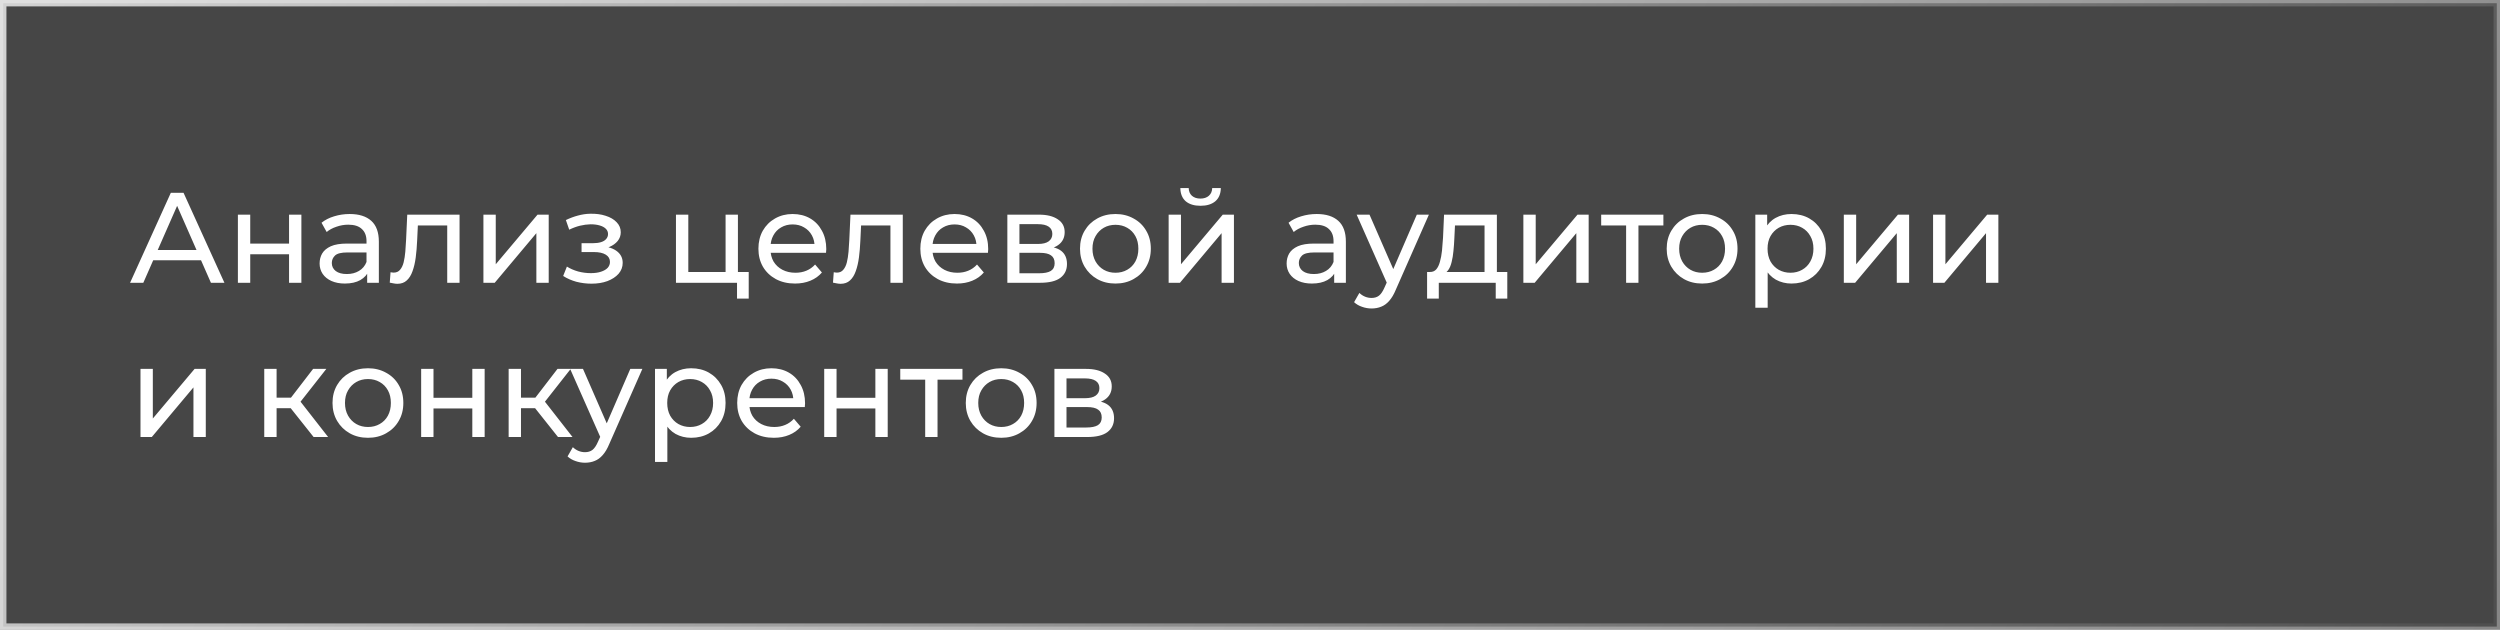
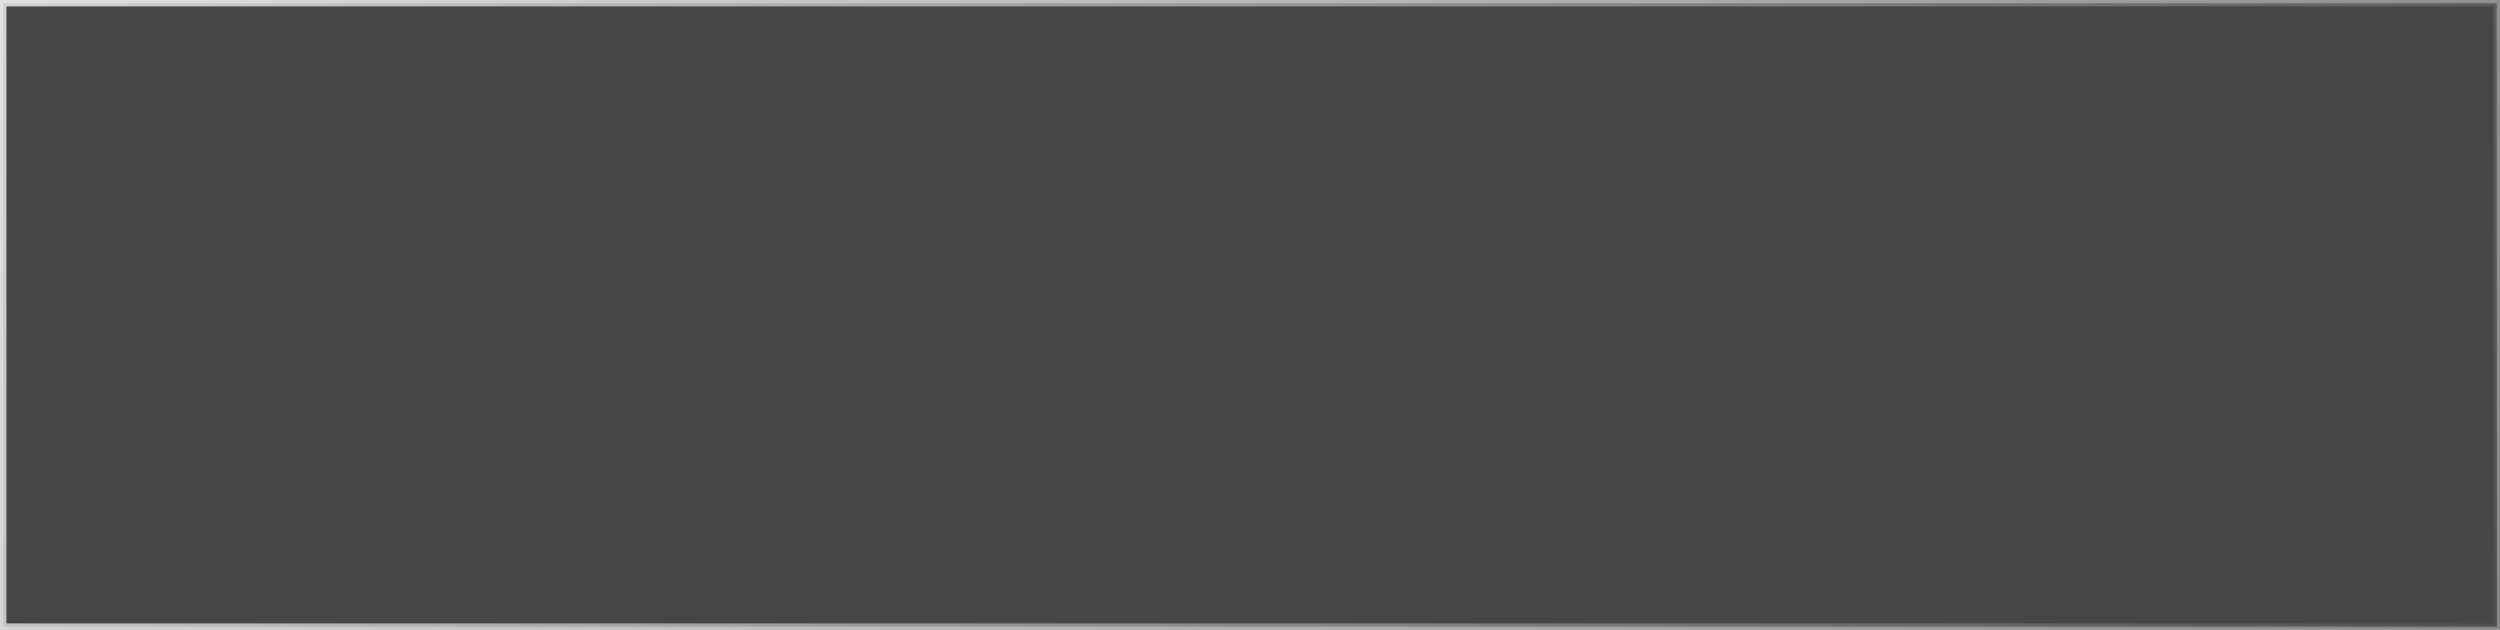
<svg xmlns="http://www.w3.org/2000/svg" width="389" height="98" viewBox="0 0 389 98" fill="none">
  <rect x="0" y="0" width="389" height="98" fill="#808080" stroke="none" />
  <rect x="0.5" y="0.5" width="388" height="97" fill="black" fill-opacity="0.45" stroke="url(#paint0_linear_9_58)" />
-   <path d="M20.24 44L26.58 30H28.56L34.92 44H32.82L27.16 31.12H27.96L22.3 44H20.24ZM22.94 40.5L23.48 38.9H31.36L31.94 40.5H22.94ZM37.016 44V33.4H38.936V37.9H44.976V33.4H46.896V44H44.976V39.56H38.936V44H37.016ZM57.13 44V41.76L57.029 41.34V37.52C57.029 36.707 56.789 36.08 56.309 35.64C55.843 35.187 55.136 34.96 54.19 34.96C53.563 34.96 52.95 35.067 52.349 35.28C51.749 35.48 51.243 35.753 50.83 36.1L50.029 34.66C50.576 34.22 51.23 33.887 51.989 33.66C52.763 33.42 53.569 33.3 54.41 33.3C55.863 33.3 56.983 33.653 57.77 34.36C58.556 35.067 58.95 36.147 58.95 37.6V44H57.13ZM53.65 44.12C52.863 44.12 52.169 43.987 51.569 43.72C50.983 43.453 50.529 43.087 50.209 42.62C49.889 42.14 49.73 41.6 49.73 41C49.73 40.427 49.863 39.907 50.13 39.44C50.41 38.973 50.856 38.6 51.469 38.32C52.096 38.04 52.936 37.9 53.989 37.9H57.349V39.28H54.069C53.109 39.28 52.463 39.44 52.13 39.76C51.796 40.08 51.63 40.467 51.63 40.92C51.63 41.44 51.836 41.86 52.249 42.18C52.663 42.487 53.236 42.64 53.969 42.64C54.69 42.64 55.316 42.48 55.849 42.16C56.396 41.84 56.789 41.373 57.029 40.76L57.41 42.08C57.156 42.707 56.709 43.207 56.069 43.58C55.429 43.94 54.623 44.12 53.65 44.12ZM60.647 43.98L60.767 42.36C60.86 42.373 60.947 42.387 61.027 42.4C61.107 42.413 61.18 42.42 61.247 42.42C61.673 42.42 62.007 42.273 62.247 41.98C62.5 41.687 62.687 41.3 62.807 40.82C62.927 40.327 63.014 39.773 63.067 39.16C63.12 38.547 63.16 37.933 63.187 37.32L63.367 33.4H71.507V44H69.587V34.52L70.047 35.08H64.607L65.047 34.5L64.907 37.44C64.867 38.373 64.793 39.247 64.687 40.06C64.58 40.873 64.413 41.587 64.187 42.2C63.974 42.813 63.673 43.293 63.287 43.64C62.913 43.987 62.427 44.16 61.827 44.16C61.654 44.16 61.467 44.14 61.267 44.1C61.08 44.073 60.873 44.033 60.647 43.98ZM75.219 44V33.4H77.139V41.12L83.639 33.4H85.379V44H83.459V36.28L76.979 44H75.219ZM92.03 44.14C92.964 44.14 93.79 44.007 94.51 43.74C95.244 43.46 95.824 43.08 96.25 42.6C96.677 42.107 96.89 41.54 96.89 40.9C96.89 40.1 96.55 39.467 95.87 39C95.19 38.533 94.257 38.3 93.07 38.3L92.99 38.76C93.684 38.76 94.297 38.647 94.83 38.42C95.364 38.193 95.79 37.887 96.11 37.5C96.43 37.1 96.59 36.647 96.59 36.14C96.59 35.54 96.377 35.02 95.95 34.58C95.537 34.14 94.97 33.807 94.25 33.58C93.53 33.34 92.71 33.233 91.79 33.26C91.177 33.273 90.557 33.367 89.93 33.54C89.317 33.7 88.69 33.933 88.05 34.24L88.57 35.74C89.144 35.46 89.704 35.253 90.25 35.12C90.81 34.987 91.357 34.913 91.89 34.9C92.437 34.9 92.91 34.96 93.31 35.08C93.724 35.2 94.044 35.373 94.27 35.6C94.497 35.827 94.61 36.1 94.61 36.42C94.61 36.713 94.51 36.973 94.31 37.2C94.124 37.413 93.857 37.573 93.51 37.68C93.164 37.787 92.757 37.84 92.29 37.84H90.49V39.22H92.41C93.197 39.22 93.81 39.353 94.25 39.62C94.69 39.887 94.91 40.267 94.91 40.76C94.91 41.107 94.79 41.413 94.55 41.68C94.31 41.933 93.964 42.133 93.51 42.28C93.07 42.427 92.544 42.5 91.93 42.5C91.264 42.5 90.604 42.413 89.95 42.24C89.297 42.053 88.717 41.8 88.21 41.48L87.63 42.94C88.23 43.327 88.91 43.627 89.67 43.84C90.444 44.04 91.23 44.14 92.03 44.14ZM105.18 44V33.4H107.1V42.32H112.9V33.4H114.82V44H105.18ZM114.68 46.46V43.9L115.16 44H112.9V42.32H116.5V46.46H114.68ZM123.709 44.12C122.576 44.12 121.576 43.887 120.709 43.42C119.856 42.953 119.189 42.313 118.709 41.5C118.242 40.687 118.009 39.753 118.009 38.7C118.009 37.647 118.236 36.713 118.689 35.9C119.156 35.087 119.789 34.453 120.589 34C121.402 33.533 122.316 33.3 123.329 33.3C124.356 33.3 125.262 33.527 126.049 33.98C126.836 34.433 127.449 35.073 127.889 35.9C128.342 36.713 128.569 37.667 128.569 38.76C128.569 38.84 128.562 38.933 128.549 39.04C128.549 39.147 128.542 39.247 128.529 39.34H119.509V37.96H127.529L126.749 38.44C126.762 37.76 126.622 37.153 126.329 36.62C126.036 36.087 125.629 35.673 125.109 35.38C124.602 35.073 124.009 34.92 123.329 34.92C122.662 34.92 122.069 35.073 121.549 35.38C121.029 35.673 120.622 36.093 120.329 36.64C120.036 37.173 119.889 37.787 119.889 38.48V38.8C119.889 39.507 120.049 40.14 120.369 40.7C120.702 41.247 121.162 41.673 121.749 41.98C122.336 42.287 123.009 42.44 123.769 42.44C124.396 42.44 124.962 42.333 125.469 42.12C125.989 41.907 126.442 41.587 126.829 41.16L127.889 42.4C127.409 42.96 126.809 43.387 126.089 43.68C125.382 43.973 124.589 44.12 123.709 44.12ZM129.612 43.98L129.732 42.36C129.825 42.373 129.912 42.387 129.992 42.4C130.072 42.413 130.145 42.42 130.212 42.42C130.638 42.42 130.972 42.273 131.212 41.98C131.465 41.687 131.652 41.3 131.772 40.82C131.892 40.327 131.978 39.773 132.032 39.16C132.085 38.547 132.125 37.933 132.152 37.32L132.332 33.4H140.472V44H138.552V34.52L139.012 35.08H133.572L134.012 34.5L133.872 37.44C133.832 38.373 133.758 39.247 133.652 40.06C133.545 40.873 133.378 41.587 133.152 42.2C132.938 42.813 132.638 43.293 132.252 43.64C131.878 43.987 131.392 44.16 130.792 44.16C130.618 44.16 130.432 44.14 130.232 44.1C130.045 44.073 129.838 44.033 129.612 43.98ZM148.904 44.12C147.771 44.12 146.771 43.887 145.904 43.42C145.051 42.953 144.384 42.313 143.904 41.5C143.438 40.687 143.204 39.753 143.204 38.7C143.204 37.647 143.431 36.713 143.884 35.9C144.351 35.087 144.984 34.453 145.784 34C146.598 33.533 147.511 33.3 148.524 33.3C149.551 33.3 150.458 33.527 151.244 33.98C152.031 34.433 152.644 35.073 153.084 35.9C153.538 36.713 153.764 37.667 153.764 38.76C153.764 38.84 153.758 38.933 153.744 39.04C153.744 39.147 153.738 39.247 153.724 39.34H144.704V37.96H152.724L151.944 38.44C151.958 37.76 151.818 37.153 151.524 36.62C151.231 36.087 150.824 35.673 150.304 35.38C149.798 35.073 149.204 34.92 148.524 34.92C147.858 34.92 147.264 35.073 146.744 35.38C146.224 35.673 145.818 36.093 145.524 36.64C145.231 37.173 145.084 37.787 145.084 38.48V38.8C145.084 39.507 145.244 40.14 145.564 40.7C145.898 41.247 146.358 41.673 146.944 41.98C147.531 42.287 148.204 42.44 148.964 42.44C149.591 42.44 150.158 42.333 150.664 42.12C151.184 41.907 151.638 41.587 152.024 41.16L153.084 42.4C152.604 42.96 152.004 43.387 151.284 43.68C150.578 43.973 149.784 44.12 148.904 44.12ZM156.743 44V33.4H161.663C162.903 33.4 163.876 33.64 164.583 34.12C165.303 34.587 165.663 35.253 165.663 36.12C165.663 36.987 165.323 37.66 164.643 38.14C163.976 38.607 163.089 38.84 161.983 38.84L162.283 38.32C163.549 38.32 164.489 38.553 165.103 39.02C165.716 39.487 166.023 40.173 166.023 41.08C166.023 42 165.676 42.72 164.983 43.24C164.303 43.747 163.256 44 161.843 44H156.743ZM158.623 42.52H161.703C162.503 42.52 163.103 42.4 163.503 42.16C163.903 41.907 164.103 41.507 164.103 40.96C164.103 40.4 163.916 39.993 163.543 39.74C163.183 39.473 162.609 39.34 161.823 39.34H158.623V42.52ZM158.623 37.96H161.503C162.236 37.96 162.789 37.827 163.163 37.56C163.549 37.28 163.743 36.893 163.743 36.4C163.743 35.893 163.549 35.513 163.163 35.26C162.789 35.007 162.236 34.88 161.503 34.88H158.623V37.96ZM173.568 44.12C172.501 44.12 171.555 43.887 170.728 43.42C169.901 42.953 169.248 42.313 168.768 41.5C168.288 40.673 168.048 39.74 168.048 38.7C168.048 37.647 168.288 36.713 168.768 35.9C169.248 35.087 169.901 34.453 170.728 34C171.555 33.533 172.501 33.3 173.568 33.3C174.621 33.3 175.561 33.533 176.388 34C177.228 34.453 177.881 35.087 178.348 35.9C178.828 36.7 179.068 37.633 179.068 38.7C179.068 39.753 178.828 40.687 178.348 41.5C177.881 42.313 177.228 42.953 176.388 43.42C175.561 43.887 174.621 44.12 173.568 44.12ZM173.568 42.44C174.248 42.44 174.855 42.287 175.388 41.98C175.935 41.673 176.361 41.24 176.668 40.68C176.975 40.107 177.128 39.447 177.128 38.7C177.128 37.94 176.975 37.287 176.668 36.74C176.361 36.18 175.935 35.747 175.388 35.44C174.855 35.133 174.248 34.98 173.568 34.98C172.888 34.98 172.281 35.133 171.748 35.44C171.215 35.747 170.788 36.18 170.468 36.74C170.148 37.287 169.988 37.94 169.988 38.7C169.988 39.447 170.148 40.107 170.468 40.68C170.788 41.24 171.215 41.673 171.748 41.98C172.281 42.287 172.888 42.44 173.568 42.44ZM181.84 44V33.4H183.76V41.12L190.26 33.4H192V44H190.08V36.28L183.6 44H181.84ZM186.8 32.02C185.827 32.02 185.06 31.787 184.5 31.32C183.954 30.84 183.674 30.153 183.66 29.26H184.96C184.974 29.767 185.14 30.167 185.46 30.46C185.794 30.753 186.234 30.9 186.78 30.9C187.327 30.9 187.767 30.753 188.1 30.46C188.434 30.167 188.607 29.767 188.62 29.26H189.96C189.947 30.153 189.66 30.84 189.1 31.32C188.54 31.787 187.774 32.02 186.8 32.02ZM207.598 44V41.76L207.498 41.34V37.52C207.498 36.707 207.258 36.08 206.778 35.64C206.312 35.187 205.605 34.96 204.658 34.96C204.032 34.96 203.418 35.067 202.818 35.28C202.218 35.48 201.712 35.753 201.298 36.1L200.498 34.66C201.045 34.22 201.698 33.887 202.458 33.66C203.232 33.42 204.038 33.3 204.878 33.3C206.332 33.3 207.452 33.653 208.238 34.36C209.025 35.067 209.418 36.147 209.418 37.6V44H207.598ZM204.118 44.12C203.332 44.12 202.638 43.987 202.038 43.72C201.452 43.453 200.998 43.087 200.678 42.62C200.358 42.14 200.198 41.6 200.198 41C200.198 40.427 200.332 39.907 200.598 39.44C200.878 38.973 201.325 38.6 201.938 38.32C202.565 38.04 203.405 37.9 204.458 37.9H207.818V39.28H204.538C203.578 39.28 202.932 39.44 202.598 39.76C202.265 40.08 202.098 40.467 202.098 40.92C202.098 41.44 202.305 41.86 202.718 42.18C203.132 42.487 203.705 42.64 204.438 42.64C205.158 42.64 205.785 42.48 206.318 42.16C206.865 41.84 207.258 41.373 207.498 40.76L207.878 42.08C207.625 42.707 207.178 43.207 206.538 43.58C205.898 43.94 205.092 44.12 204.118 44.12ZM213.416 48C212.909 48 212.416 47.913 211.936 47.74C211.456 47.58 211.042 47.34 210.696 47.02L211.516 45.58C211.782 45.833 212.076 46.027 212.396 46.16C212.716 46.293 213.056 46.36 213.416 46.36C213.882 46.36 214.269 46.24 214.576 46C214.882 45.76 215.169 45.333 215.436 44.72L216.096 43.26L216.296 43.02L220.456 33.4H222.336L217.196 45.06C216.889 45.807 216.542 46.393 216.156 46.82C215.782 47.247 215.369 47.547 214.916 47.72C214.462 47.907 213.962 48 213.416 48ZM215.936 44.34L211.096 33.4H213.096L217.216 42.84L215.936 44.34ZM230.995 43.1V35.08H226.395L226.295 37.12C226.268 37.787 226.221 38.433 226.155 39.06C226.101 39.673 226.008 40.24 225.875 40.76C225.755 41.28 225.575 41.707 225.335 42.04C225.095 42.373 224.775 42.58 224.375 42.66L222.475 42.32C222.888 42.333 223.221 42.2 223.475 41.92C223.728 41.627 223.921 41.227 224.055 40.72C224.201 40.213 224.308 39.64 224.375 39C224.441 38.347 224.495 37.673 224.535 36.98L224.695 33.4H232.915V43.1H230.995ZM222.055 46.46V42.32H234.535V46.46H232.735V44H223.875V46.46H222.055ZM237.036 44V33.4H238.956V41.12L245.456 33.4H247.196V44H245.276V36.28L238.796 44H237.036ZM253.023 44V34.58L253.503 35.08H249.143V33.4H258.823V35.08H254.483L254.942 34.58V44H253.023ZM264.857 44.12C263.79 44.12 262.844 43.887 262.017 43.42C261.19 42.953 260.537 42.313 260.057 41.5C259.577 40.673 259.337 39.74 259.337 38.7C259.337 37.647 259.577 36.713 260.057 35.9C260.537 35.087 261.19 34.453 262.017 34C262.844 33.533 263.79 33.3 264.857 33.3C265.91 33.3 266.85 33.533 267.677 34C268.517 34.453 269.17 35.087 269.637 35.9C270.117 36.7 270.357 37.633 270.357 38.7C270.357 39.753 270.117 40.687 269.637 41.5C269.17 42.313 268.517 42.953 267.677 43.42C266.85 43.887 265.91 44.12 264.857 44.12ZM264.857 42.44C265.537 42.44 266.144 42.287 266.677 41.98C267.224 41.673 267.65 41.24 267.957 40.68C268.264 40.107 268.417 39.447 268.417 38.7C268.417 37.94 268.264 37.287 267.957 36.74C267.65 36.18 267.224 35.747 266.677 35.44C266.144 35.133 265.537 34.98 264.857 34.98C264.177 34.98 263.57 35.133 263.037 35.44C262.504 35.747 262.077 36.18 261.757 36.74C261.437 37.287 261.277 37.94 261.277 38.7C261.277 39.447 261.437 40.107 261.757 40.68C262.077 41.24 262.504 41.673 263.037 41.98C263.57 42.287 264.177 42.44 264.857 42.44ZM278.75 44.12C277.87 44.12 277.063 43.92 276.33 43.52C275.61 43.107 275.03 42.5 274.59 41.7C274.163 40.9 273.95 39.9 273.95 38.7C273.95 37.5 274.156 36.5 274.57 35.7C274.996 34.9 275.57 34.3 276.29 33.9C277.023 33.5 277.843 33.3 278.75 33.3C279.79 33.3 280.71 33.527 281.51 33.98C282.31 34.433 282.943 35.067 283.41 35.88C283.876 36.68 284.11 37.62 284.11 38.7C284.11 39.78 283.876 40.727 283.41 41.54C282.943 42.353 282.31 42.987 281.51 43.44C280.71 43.893 279.79 44.12 278.75 44.12ZM273.13 47.88V33.4H274.97V36.26L274.85 38.72L275.05 41.18V47.88H273.13ZM278.59 42.44C279.27 42.44 279.876 42.287 280.41 41.98C280.956 41.673 281.383 41.24 281.69 40.68C282.01 40.107 282.17 39.447 282.17 38.7C282.17 37.94 282.01 37.287 281.69 36.74C281.383 36.18 280.956 35.747 280.41 35.44C279.876 35.133 279.27 34.98 278.59 34.98C277.923 34.98 277.316 35.133 276.77 35.44C276.236 35.747 275.81 36.18 275.49 36.74C275.183 37.287 275.03 37.94 275.03 38.7C275.03 39.447 275.183 40.107 275.49 40.68C275.81 41.24 276.236 41.673 276.77 41.98C277.316 42.287 277.923 42.44 278.59 42.44ZM286.899 44V33.4H288.819V41.12L295.319 33.4H297.059V44H295.139V36.28L288.659 44H286.899ZM300.786 44V33.4H302.706V41.12L309.206 33.4H310.946V44H309.026V36.28L302.546 44H300.786ZM21.86 68V57.4H23.78V65.12L30.28 57.4H32.02V68H30.1V60.28L23.62 68H21.86ZM48.798 68L44.698 62.84L46.278 61.88L51.058 68H48.798ZM41.118 68V57.4H43.038V68H41.118ZM42.458 63.52V61.88H45.958V63.52H42.458ZM46.438 62.92L44.658 62.68L48.718 57.4H50.778L46.438 62.92ZM57.259 68.12C56.193 68.12 55.246 67.887 54.419 67.42C53.593 66.953 52.939 66.313 52.459 65.5C51.979 64.673 51.739 63.74 51.739 62.7C51.739 61.647 51.979 60.713 52.459 59.9C52.939 59.087 53.593 58.453 54.419 58C55.246 57.533 56.193 57.3 57.259 57.3C58.313 57.3 59.253 57.533 60.079 58C60.919 58.453 61.573 59.087 62.039 59.9C62.519 60.7 62.759 61.633 62.759 62.7C62.759 63.753 62.519 64.687 62.039 65.5C61.573 66.313 60.919 66.953 60.079 67.42C59.253 67.887 58.313 68.12 57.259 68.12ZM57.259 66.44C57.939 66.44 58.546 66.287 59.079 65.98C59.626 65.673 60.053 65.24 60.359 64.68C60.666 64.107 60.819 63.447 60.819 62.7C60.819 61.94 60.666 61.287 60.359 60.74C60.053 60.18 59.626 59.747 59.079 59.44C58.546 59.133 57.939 58.98 57.259 58.98C56.579 58.98 55.973 59.133 55.439 59.44C54.906 59.747 54.479 60.18 54.159 60.74C53.839 61.287 53.679 61.94 53.679 62.7C53.679 63.447 53.839 64.107 54.159 64.68C54.479 65.24 54.906 65.673 55.439 65.98C55.973 66.287 56.579 66.44 57.259 66.44ZM65.532 68V57.4H67.452V61.9H73.492V57.4H75.412V68H73.492V63.56H67.452V68H65.532ZM86.825 68L82.725 62.84L84.305 61.88L89.085 68H86.825ZM79.145 68V57.4H81.065V68H79.145ZM80.485 63.52V61.88H83.985V63.52H80.485ZM84.465 62.92L82.685 62.68L86.745 57.4H88.805L84.465 62.92ZM91.033 72C90.526 72 90.033 71.913 89.553 71.74C89.073 71.58 88.659 71.34 88.313 71.02L89.133 69.58C89.4 69.833 89.693 70.027 90.013 70.16C90.333 70.293 90.673 70.36 91.033 70.36C91.499 70.36 91.886 70.24 92.193 70C92.499 69.76 92.786 69.333 93.053 68.72L93.713 67.26L93.913 67.02L98.073 57.4H99.953L94.813 69.06C94.506 69.807 94.159 70.393 93.773 70.82C93.4 71.247 92.986 71.547 92.533 71.72C92.079 71.907 91.579 72 91.033 72ZM93.553 68.34L88.713 57.4H90.713L94.833 66.84L93.553 68.34ZM107.539 68.12C106.659 68.12 105.852 67.92 105.119 67.52C104.399 67.107 103.819 66.5 103.379 65.7C102.952 64.9 102.739 63.9 102.739 62.7C102.739 61.5 102.945 60.5 103.359 59.7C103.785 58.9 104.359 58.3 105.079 57.9C105.812 57.5 106.632 57.3 107.539 57.3C108.579 57.3 109.499 57.527 110.299 57.98C111.099 58.433 111.732 59.067 112.199 59.88C112.665 60.68 112.899 61.62 112.899 62.7C112.899 63.78 112.665 64.727 112.199 65.54C111.732 66.353 111.099 66.987 110.299 67.44C109.499 67.893 108.579 68.12 107.539 68.12ZM101.919 71.88V57.4H103.759V60.26L103.639 62.72L103.839 65.18V71.88H101.919ZM107.379 66.44C108.059 66.44 108.665 66.287 109.199 65.98C109.745 65.673 110.172 65.24 110.479 64.68C110.799 64.107 110.959 63.447 110.959 62.7C110.959 61.94 110.799 61.287 110.479 60.74C110.172 60.18 109.745 59.747 109.199 59.44C108.665 59.133 108.059 58.98 107.379 58.98C106.712 58.98 106.105 59.133 105.559 59.44C105.025 59.747 104.599 60.18 104.279 60.74C103.972 61.287 103.819 61.94 103.819 62.7C103.819 63.447 103.972 64.107 104.279 64.68C104.599 65.24 105.025 65.673 105.559 65.98C106.105 66.287 106.712 66.44 107.379 66.44ZM120.408 68.12C119.275 68.12 118.275 67.887 117.408 67.42C116.555 66.953 115.888 66.313 115.408 65.5C114.941 64.687 114.708 63.753 114.708 62.7C114.708 61.647 114.935 60.713 115.388 59.9C115.855 59.087 116.488 58.453 117.288 58C118.101 57.533 119.015 57.3 120.028 57.3C121.055 57.3 121.961 57.527 122.748 57.98C123.535 58.433 124.148 59.073 124.588 59.9C125.041 60.713 125.268 61.667 125.268 62.76C125.268 62.84 125.261 62.933 125.248 63.04C125.248 63.147 125.241 63.247 125.228 63.34H116.208V61.96H124.228L123.448 62.44C123.461 61.76 123.321 61.153 123.028 60.62C122.735 60.087 122.328 59.673 121.808 59.38C121.301 59.073 120.708 58.92 120.028 58.92C119.361 58.92 118.768 59.073 118.248 59.38C117.728 59.673 117.321 60.093 117.028 60.64C116.735 61.173 116.588 61.787 116.588 62.48V62.8C116.588 63.507 116.748 64.14 117.068 64.7C117.401 65.247 117.861 65.673 118.448 65.98C119.035 66.287 119.708 66.44 120.468 66.44C121.095 66.44 121.661 66.333 122.168 66.12C122.688 65.907 123.141 65.587 123.528 65.16L124.588 66.4C124.108 66.96 123.508 67.387 122.788 67.68C122.081 67.973 121.288 68.12 120.408 68.12ZM128.247 68V57.4H130.167V61.9H136.207V57.4H138.127V68H136.207V63.56H130.167V68H128.247ZM143.96 68V58.58L144.44 59.08H140.08V57.4H149.76V59.08H145.42L145.88 58.58V68H143.96ZM155.795 68.12C154.728 68.12 153.781 67.887 152.955 67.42C152.128 66.953 151.475 66.313 150.995 65.5C150.515 64.673 150.275 63.74 150.275 62.7C150.275 61.647 150.515 60.713 150.995 59.9C151.475 59.087 152.128 58.453 152.955 58C153.781 57.533 154.728 57.3 155.795 57.3C156.848 57.3 157.788 57.533 158.615 58C159.455 58.453 160.108 59.087 160.575 59.9C161.055 60.7 161.295 61.633 161.295 62.7C161.295 63.753 161.055 64.687 160.575 65.5C160.108 66.313 159.455 66.953 158.615 67.42C157.788 67.887 156.848 68.12 155.795 68.12ZM155.795 66.44C156.475 66.44 157.081 66.287 157.615 65.98C158.161 65.673 158.588 65.24 158.895 64.68C159.201 64.107 159.355 63.447 159.355 62.7C159.355 61.94 159.201 61.287 158.895 60.74C158.588 60.18 158.161 59.747 157.615 59.44C157.081 59.133 156.475 58.98 155.795 58.98C155.115 58.98 154.508 59.133 153.975 59.44C153.441 59.747 153.015 60.18 152.695 60.74C152.375 61.287 152.215 61.94 152.215 62.7C152.215 63.447 152.375 64.107 152.695 64.68C153.015 65.24 153.441 65.673 153.975 65.98C154.508 66.287 155.115 66.44 155.795 66.44ZM164.067 68V57.4H168.987C170.227 57.4 171.2 57.64 171.907 58.12C172.627 58.587 172.987 59.253 172.987 60.12C172.987 60.987 172.647 61.66 171.967 62.14C171.3 62.607 170.414 62.84 169.307 62.84L169.607 62.32C170.874 62.32 171.814 62.553 172.427 63.02C173.04 63.487 173.347 64.173 173.347 65.08C173.347 66 173 66.72 172.307 67.24C171.627 67.747 170.58 68 169.167 68H164.067ZM165.947 66.52H169.027C169.827 66.52 170.427 66.4 170.827 66.16C171.227 65.907 171.427 65.507 171.427 64.96C171.427 64.4 171.24 63.993 170.867 63.74C170.507 63.473 169.934 63.34 169.147 63.34H165.947V66.52ZM165.947 61.96H168.827C169.56 61.96 170.114 61.827 170.487 61.56C170.874 61.28 171.067 60.893 171.067 60.4C171.067 59.893 170.874 59.513 170.487 59.26C170.114 59.007 169.56 58.88 168.827 58.88H165.947V61.96Z" fill="white" />
  <defs>
    <linearGradient id="paint0_linear_9_58" x1="-119.897" y1="-60" x2="367.447" y2="194.224" gradientUnits="userSpaceOnUse">
      <stop stop-color="white" />
      <stop offset="1" stop-color="white" stop-opacity="0" />
    </linearGradient>
  </defs>
</svg>